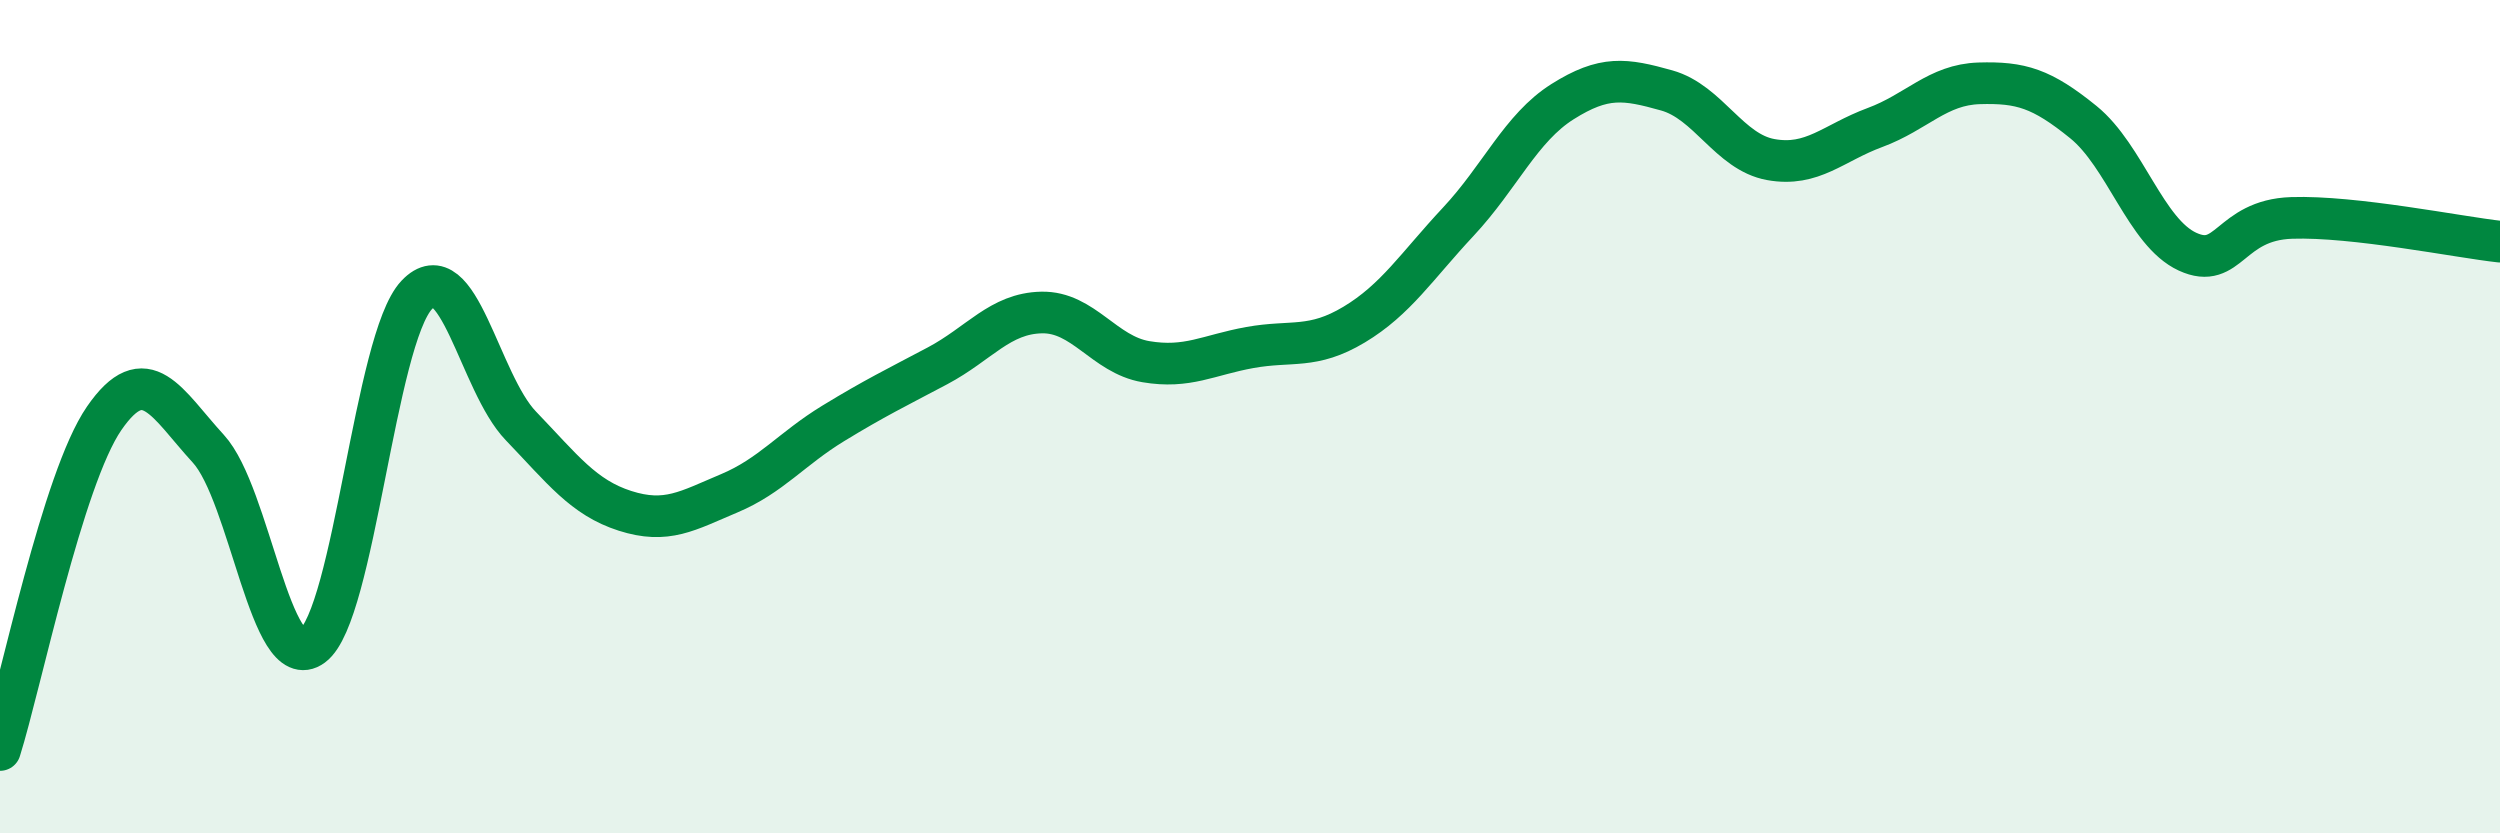
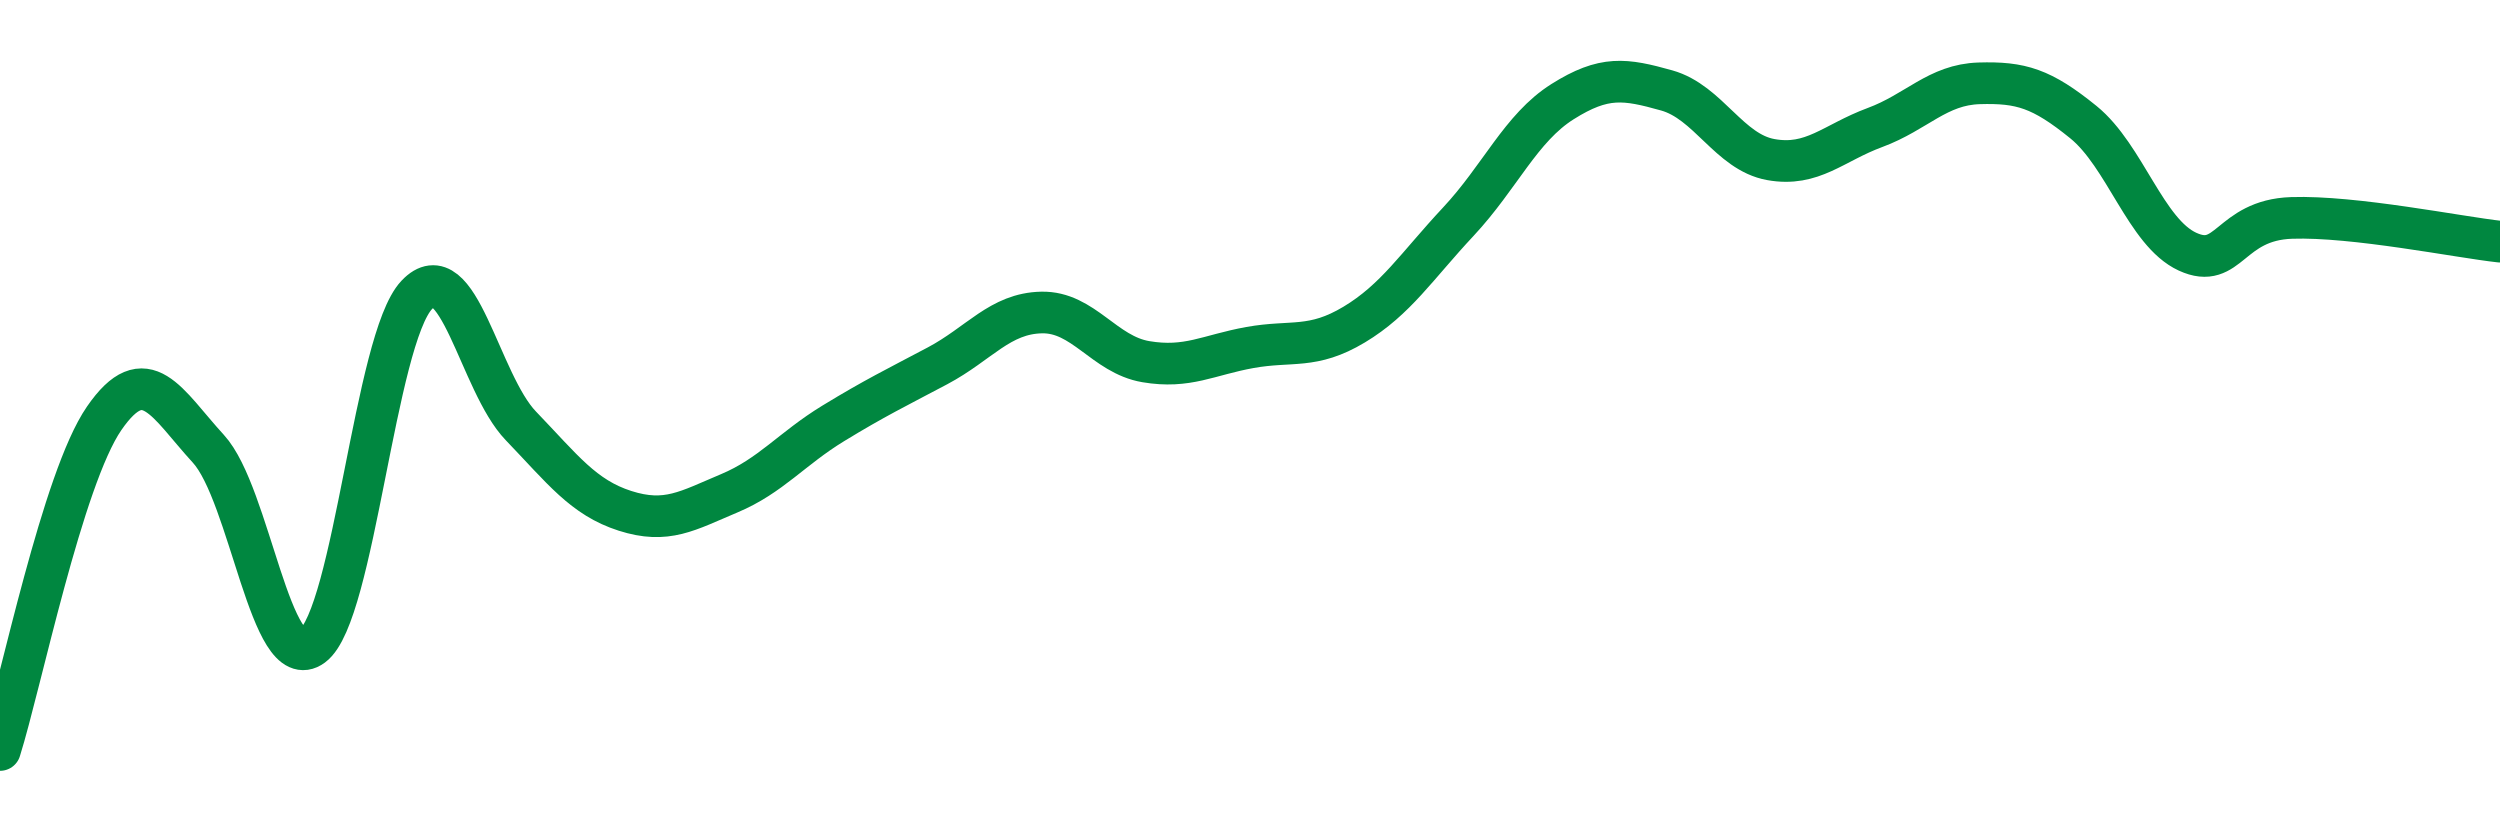
<svg xmlns="http://www.w3.org/2000/svg" width="60" height="20" viewBox="0 0 60 20">
-   <path d="M 0,18 C 0.5,16.41 1.5,11.49 2.5,10.04 C 3.5,8.59 4,9.68 5,10.77 C 6,11.86 6.5,16.24 7.5,15.5 C 8.5,14.76 9,8.14 10,7.08 C 11,6.02 11.5,9.18 12.5,10.22 C 13.5,11.26 14,11.94 15,12.26 C 16,12.58 16.5,12.26 17.5,11.84 C 18.5,11.42 19,10.77 20,10.16 C 21,9.55 21.5,9.31 22.5,8.78 C 23.5,8.25 24,7.52 25,7.5 C 26,7.48 26.5,8.51 27.5,8.68 C 28.5,8.85 29,8.52 30,8.34 C 31,8.16 31.5,8.39 32.5,7.79 C 33.5,7.19 34,6.39 35,5.32 C 36,4.25 36.5,3.07 37.5,2.44 C 38.5,1.81 39,1.89 40,2.17 C 41,2.45 41.5,3.65 42.5,3.83 C 43.5,4.01 44,3.43 45,3.06 C 46,2.69 46.5,2.03 47.5,2 C 48.5,1.97 49,2.12 50,2.93 C 51,3.74 51.5,5.58 52.5,6.04 C 53.5,6.5 53.5,5.28 55,5.23 C 56.5,5.18 59,5.69 60,5.8L60 20L0 20Z" fill="#008740" opacity="0.1" stroke-linecap="round" stroke-linejoin="round" />
  <path d="M 0,18 C 0.5,16.41 1.5,11.49 2.5,10.04 C 3.5,8.59 4,9.68 5,10.77 C 6,11.86 6.5,16.24 7.5,15.5 C 8.5,14.76 9,8.14 10,7.08 C 11,6.02 11.5,9.18 12.5,10.22 C 13.5,11.26 14,11.94 15,12.26 C 16,12.58 16.5,12.26 17.5,11.84 C 18.5,11.42 19,10.77 20,10.16 C 21,9.55 21.5,9.31 22.5,8.78 C 23.5,8.25 24,7.52 25,7.5 C 26,7.48 26.5,8.51 27.5,8.68 C 28.5,8.85 29,8.52 30,8.34 C 31,8.16 31.5,8.39 32.5,7.79 C 33.5,7.19 34,6.39 35,5.32 C 36,4.25 36.5,3.07 37.5,2.44 C 38.5,1.81 39,1.89 40,2.17 C 41,2.45 41.5,3.65 42.5,3.83 C 43.5,4.01 44,3.43 45,3.06 C 46,2.69 46.5,2.03 47.5,2 C 48.5,1.97 49,2.12 50,2.93 C 51,3.74 51.5,5.58 52.5,6.04 C 53.5,6.5 53.5,5.28 55,5.23 C 56.5,5.18 59,5.69 60,5.8" stroke="#008740" stroke-width="1" fill="none" stroke-linecap="round" stroke-linejoin="round" />
</svg>